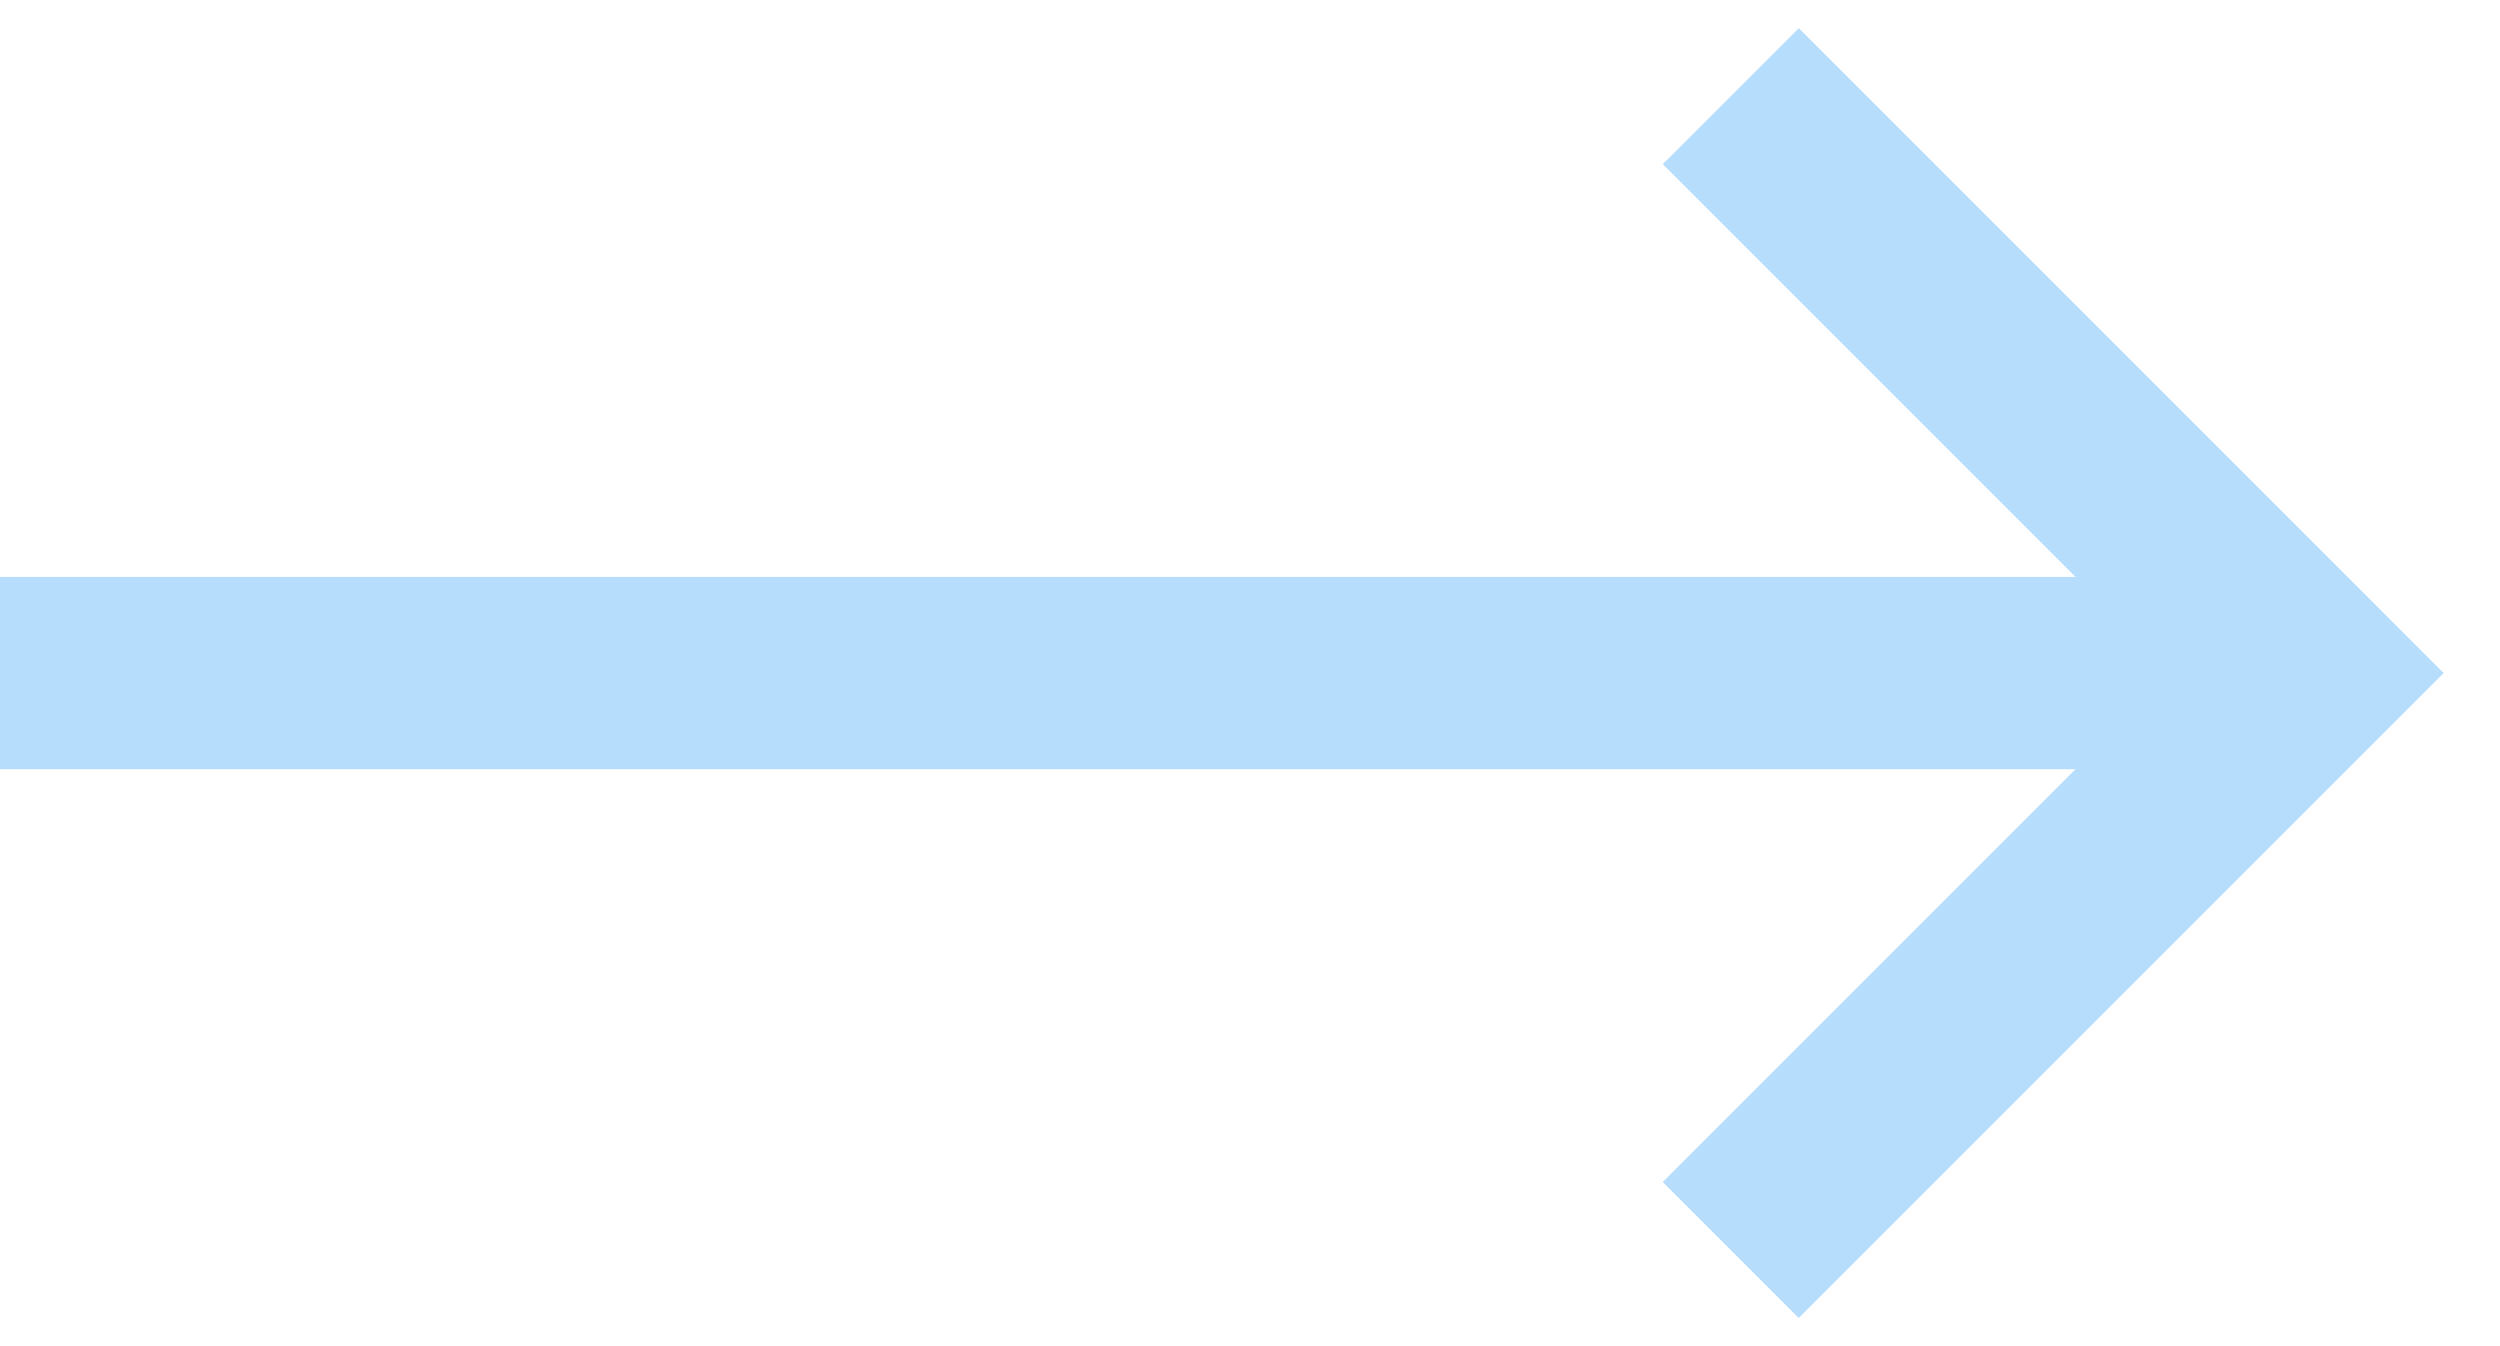
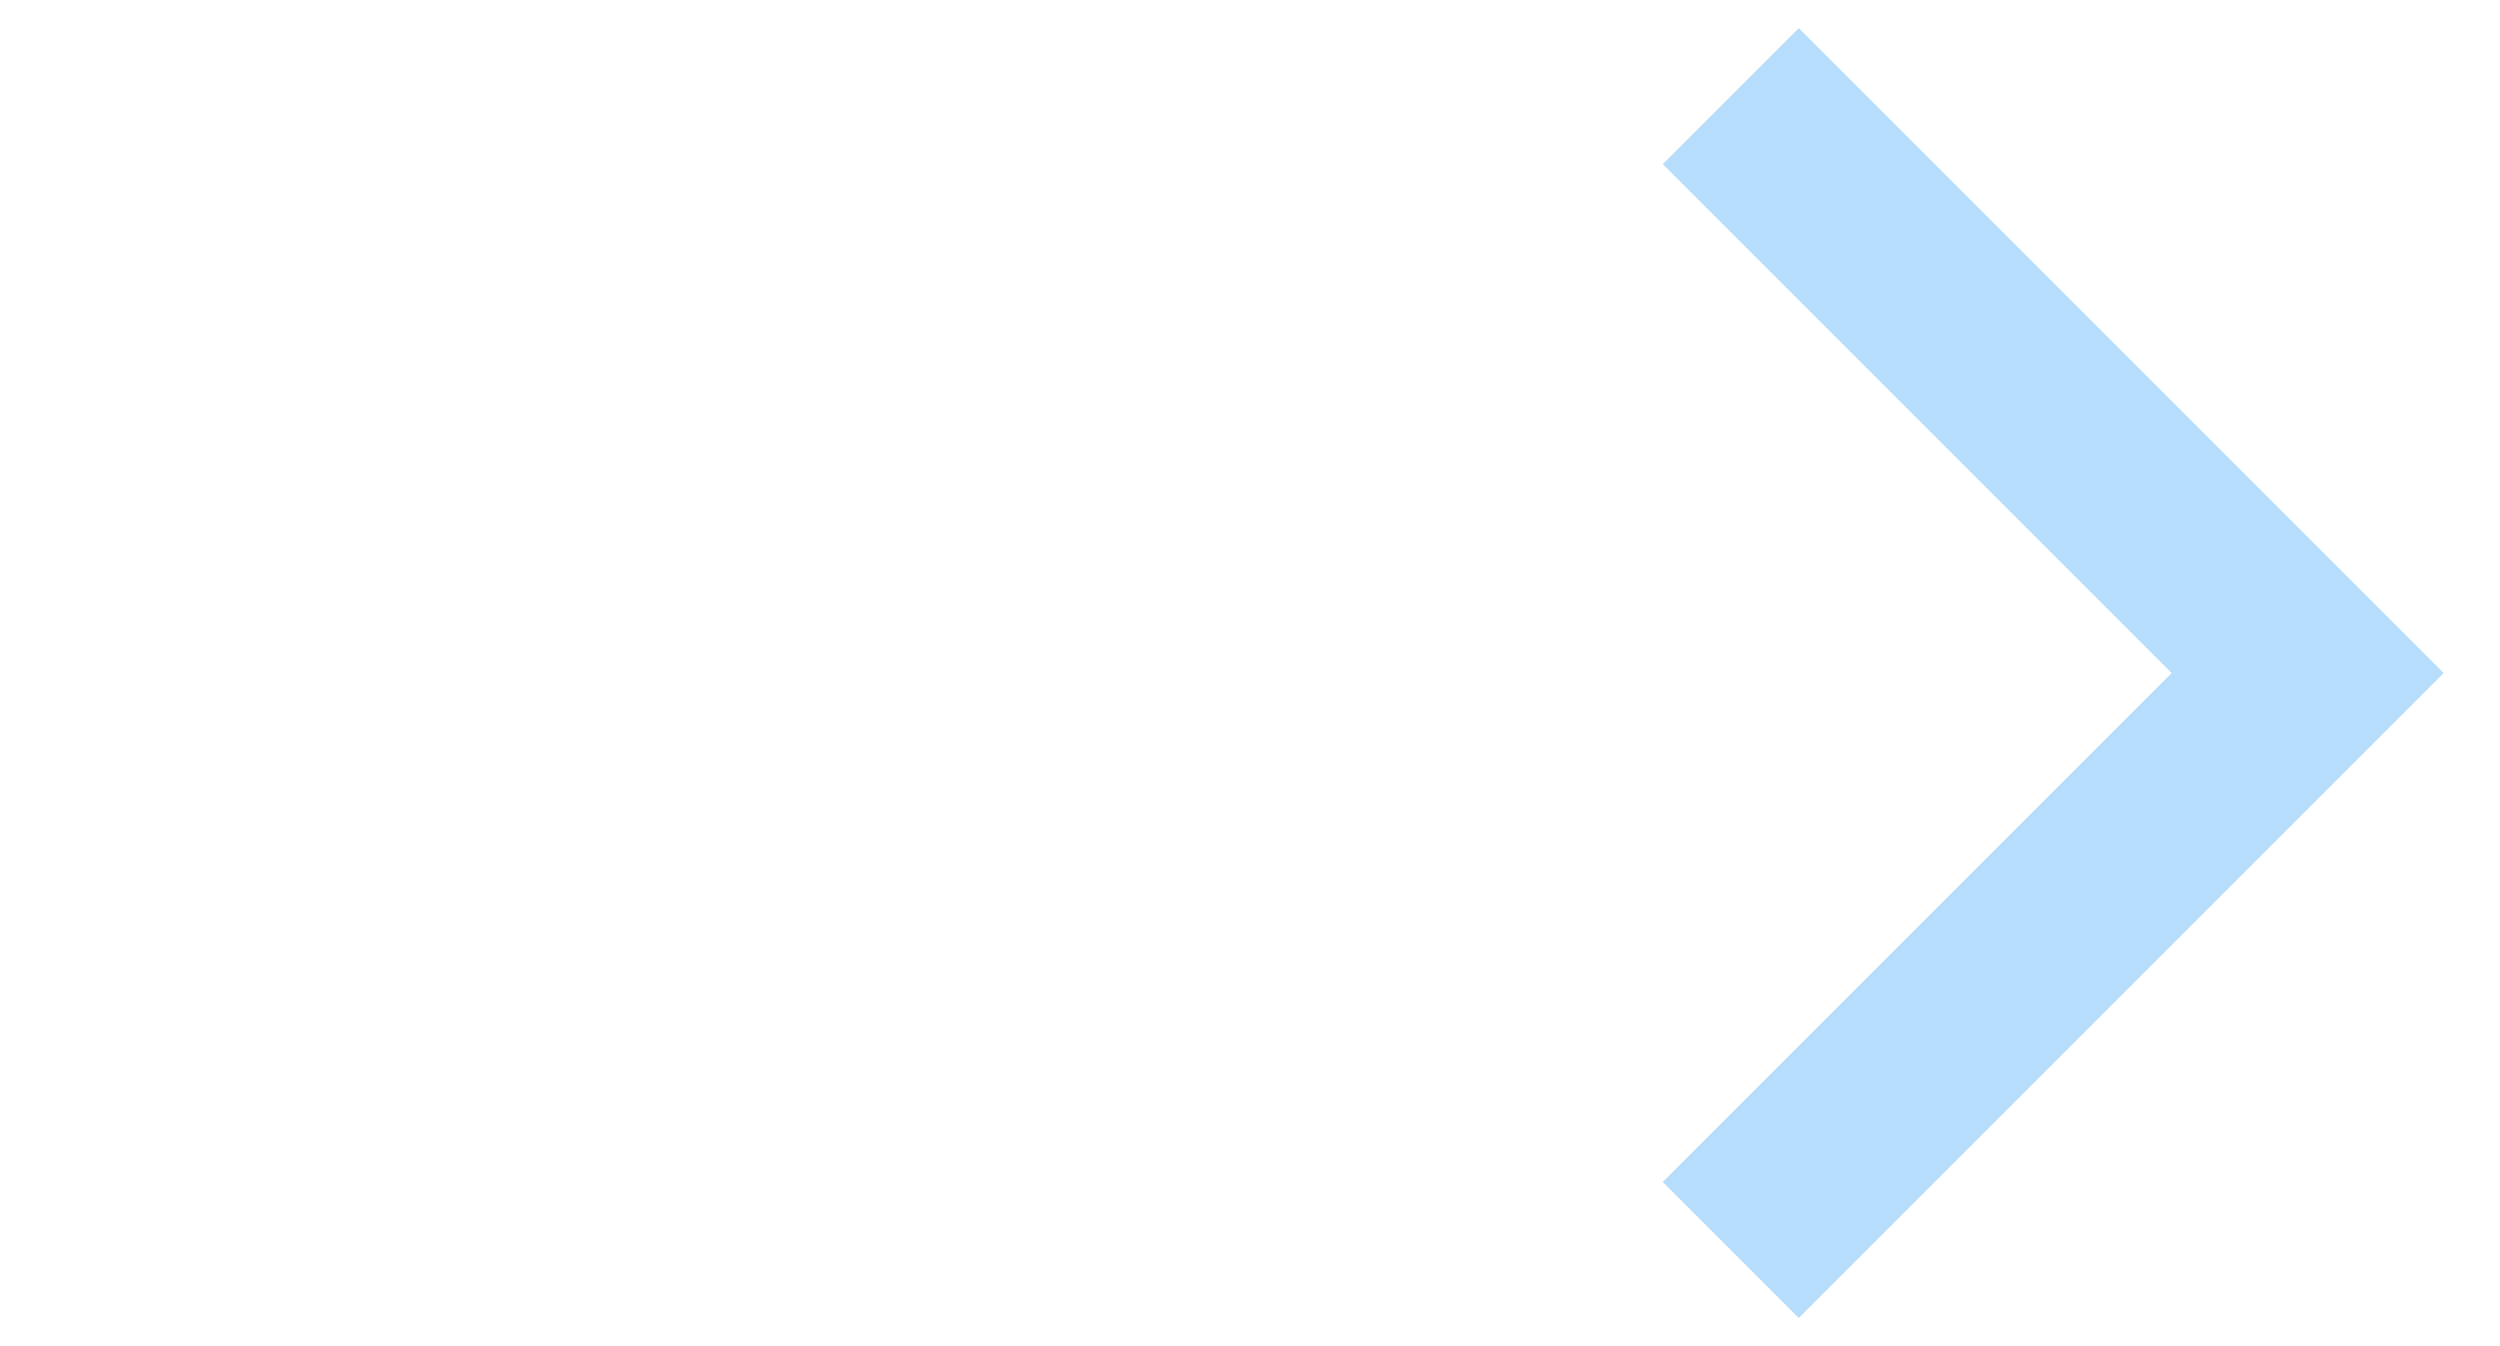
<svg xmlns="http://www.w3.org/2000/svg" width="26" height="14" viewBox="0 0 26 14" fill="none">
  <path d="M18 1L24 7L18 13" stroke="#B6DDFC" stroke-width="2" />
-   <path d="M24 7H0" stroke="#B6DDFC" stroke-width="2" />
</svg>